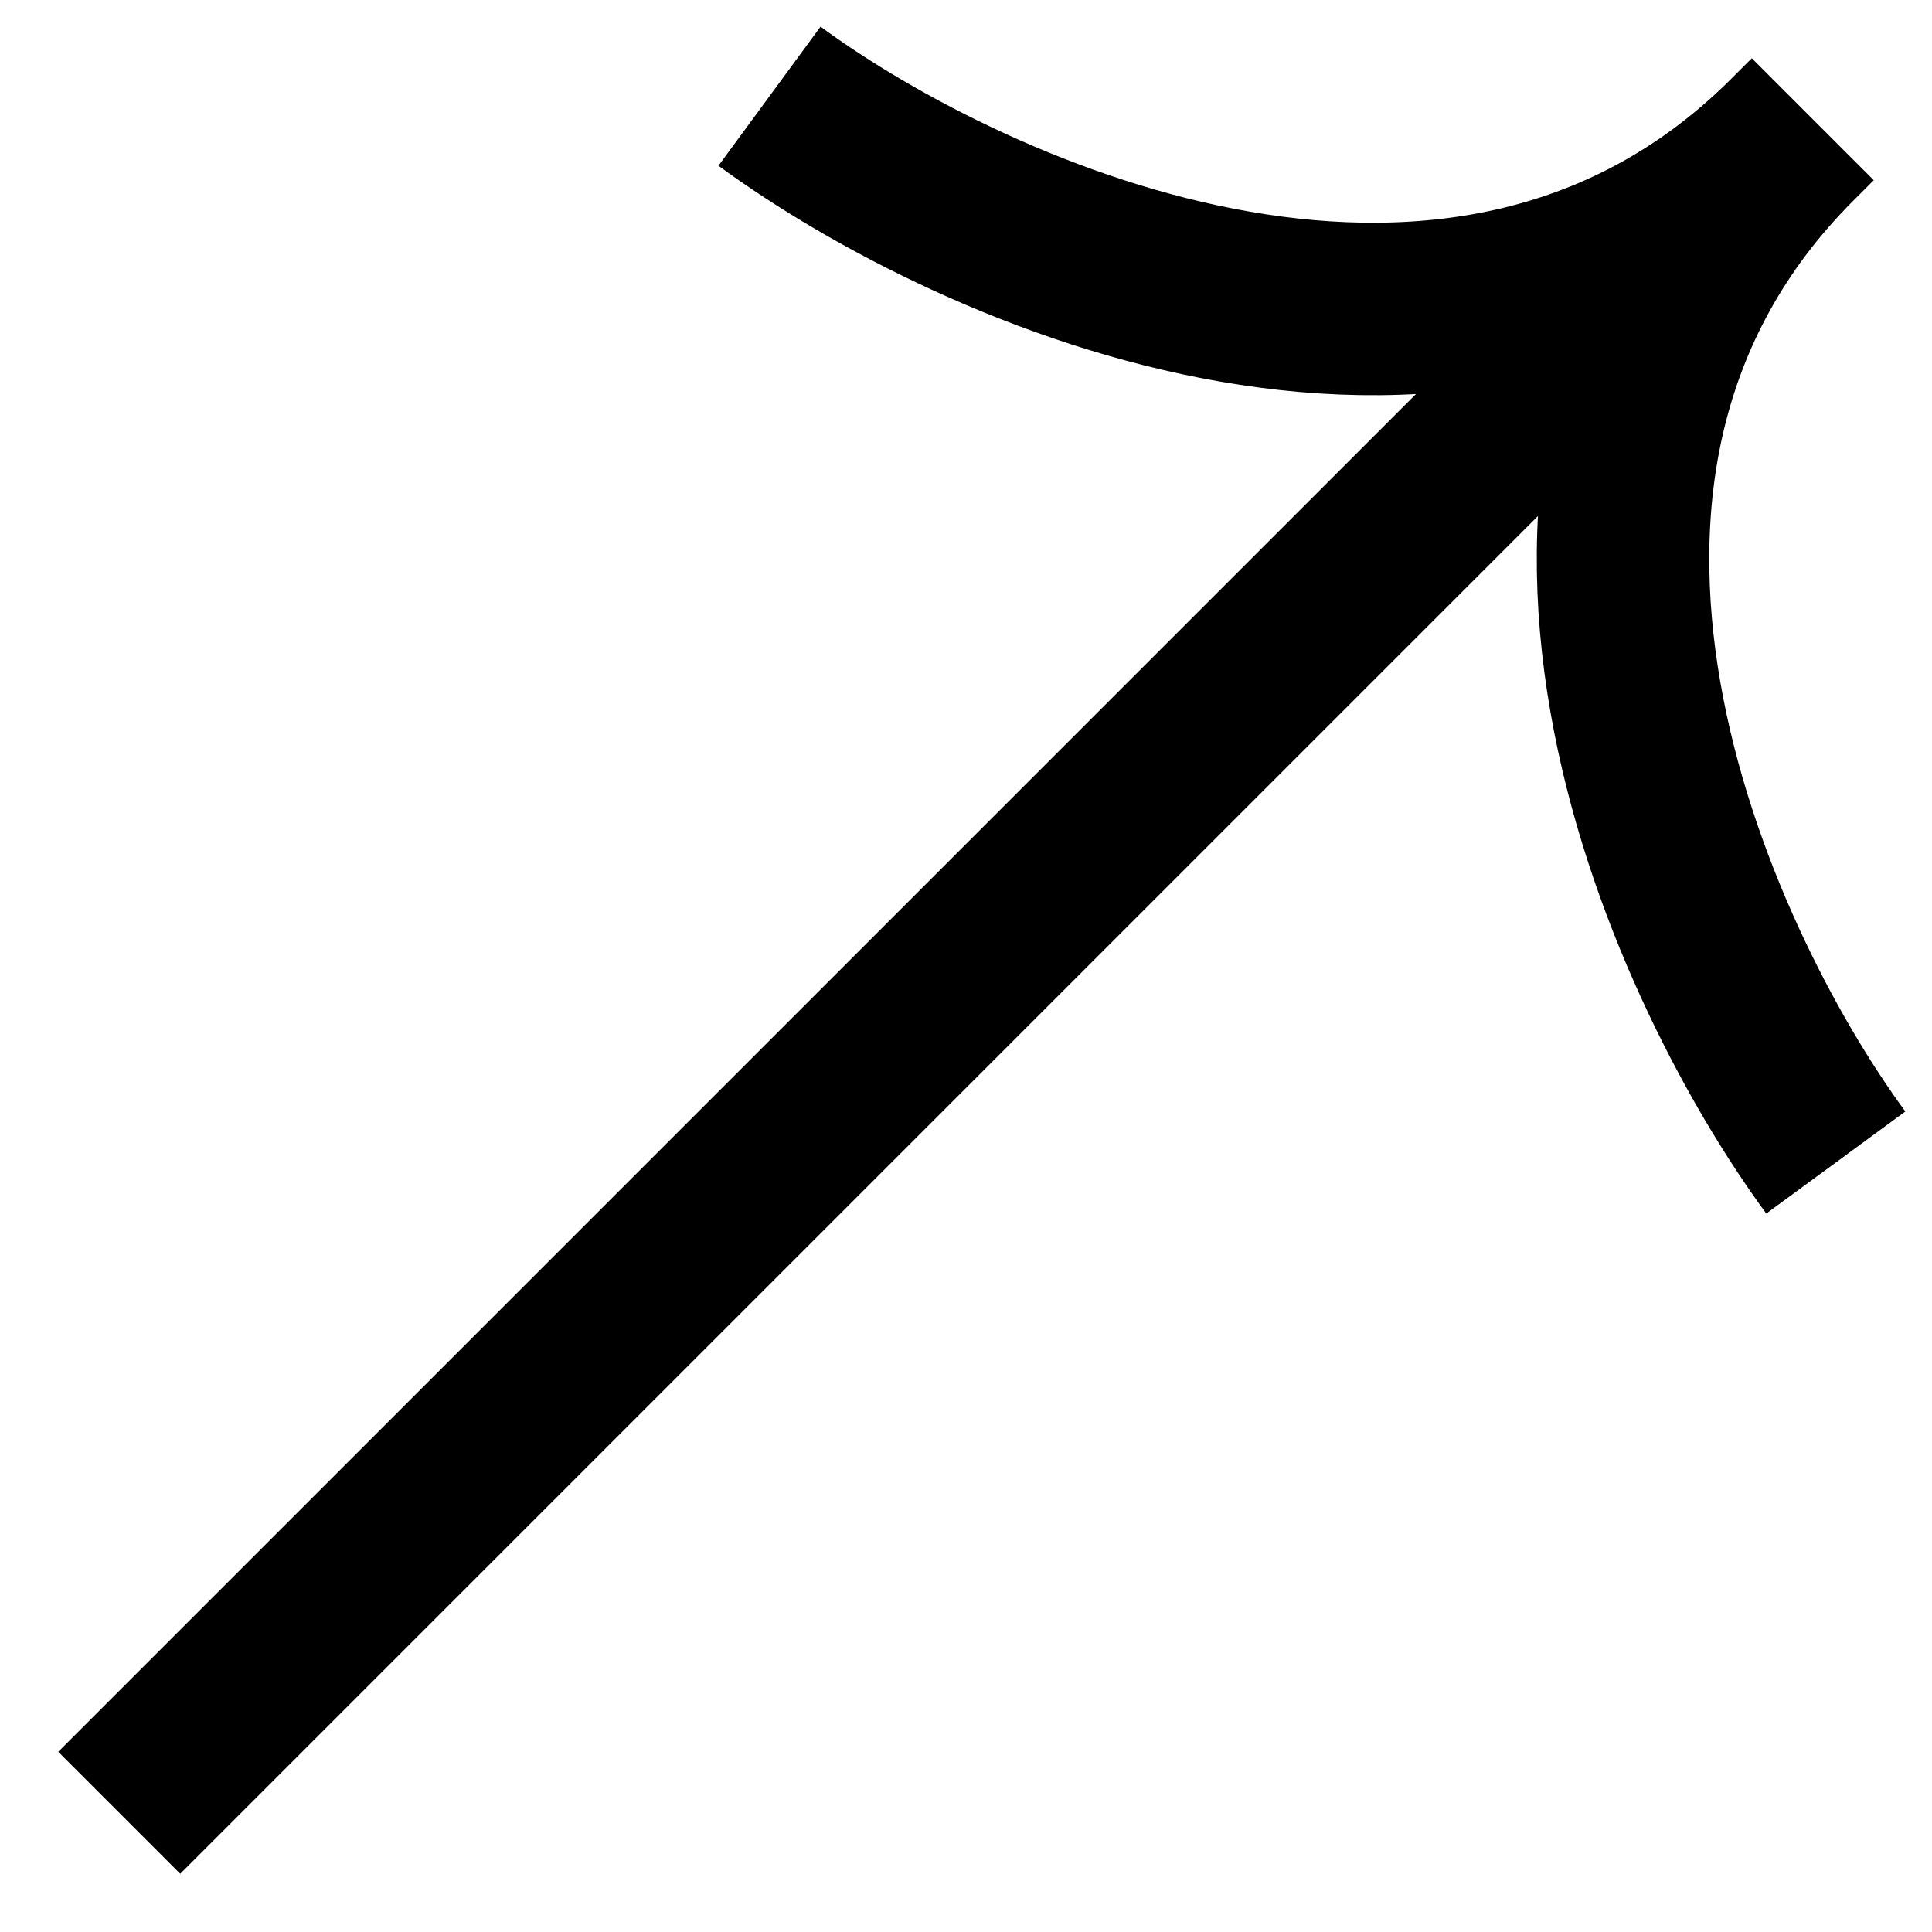
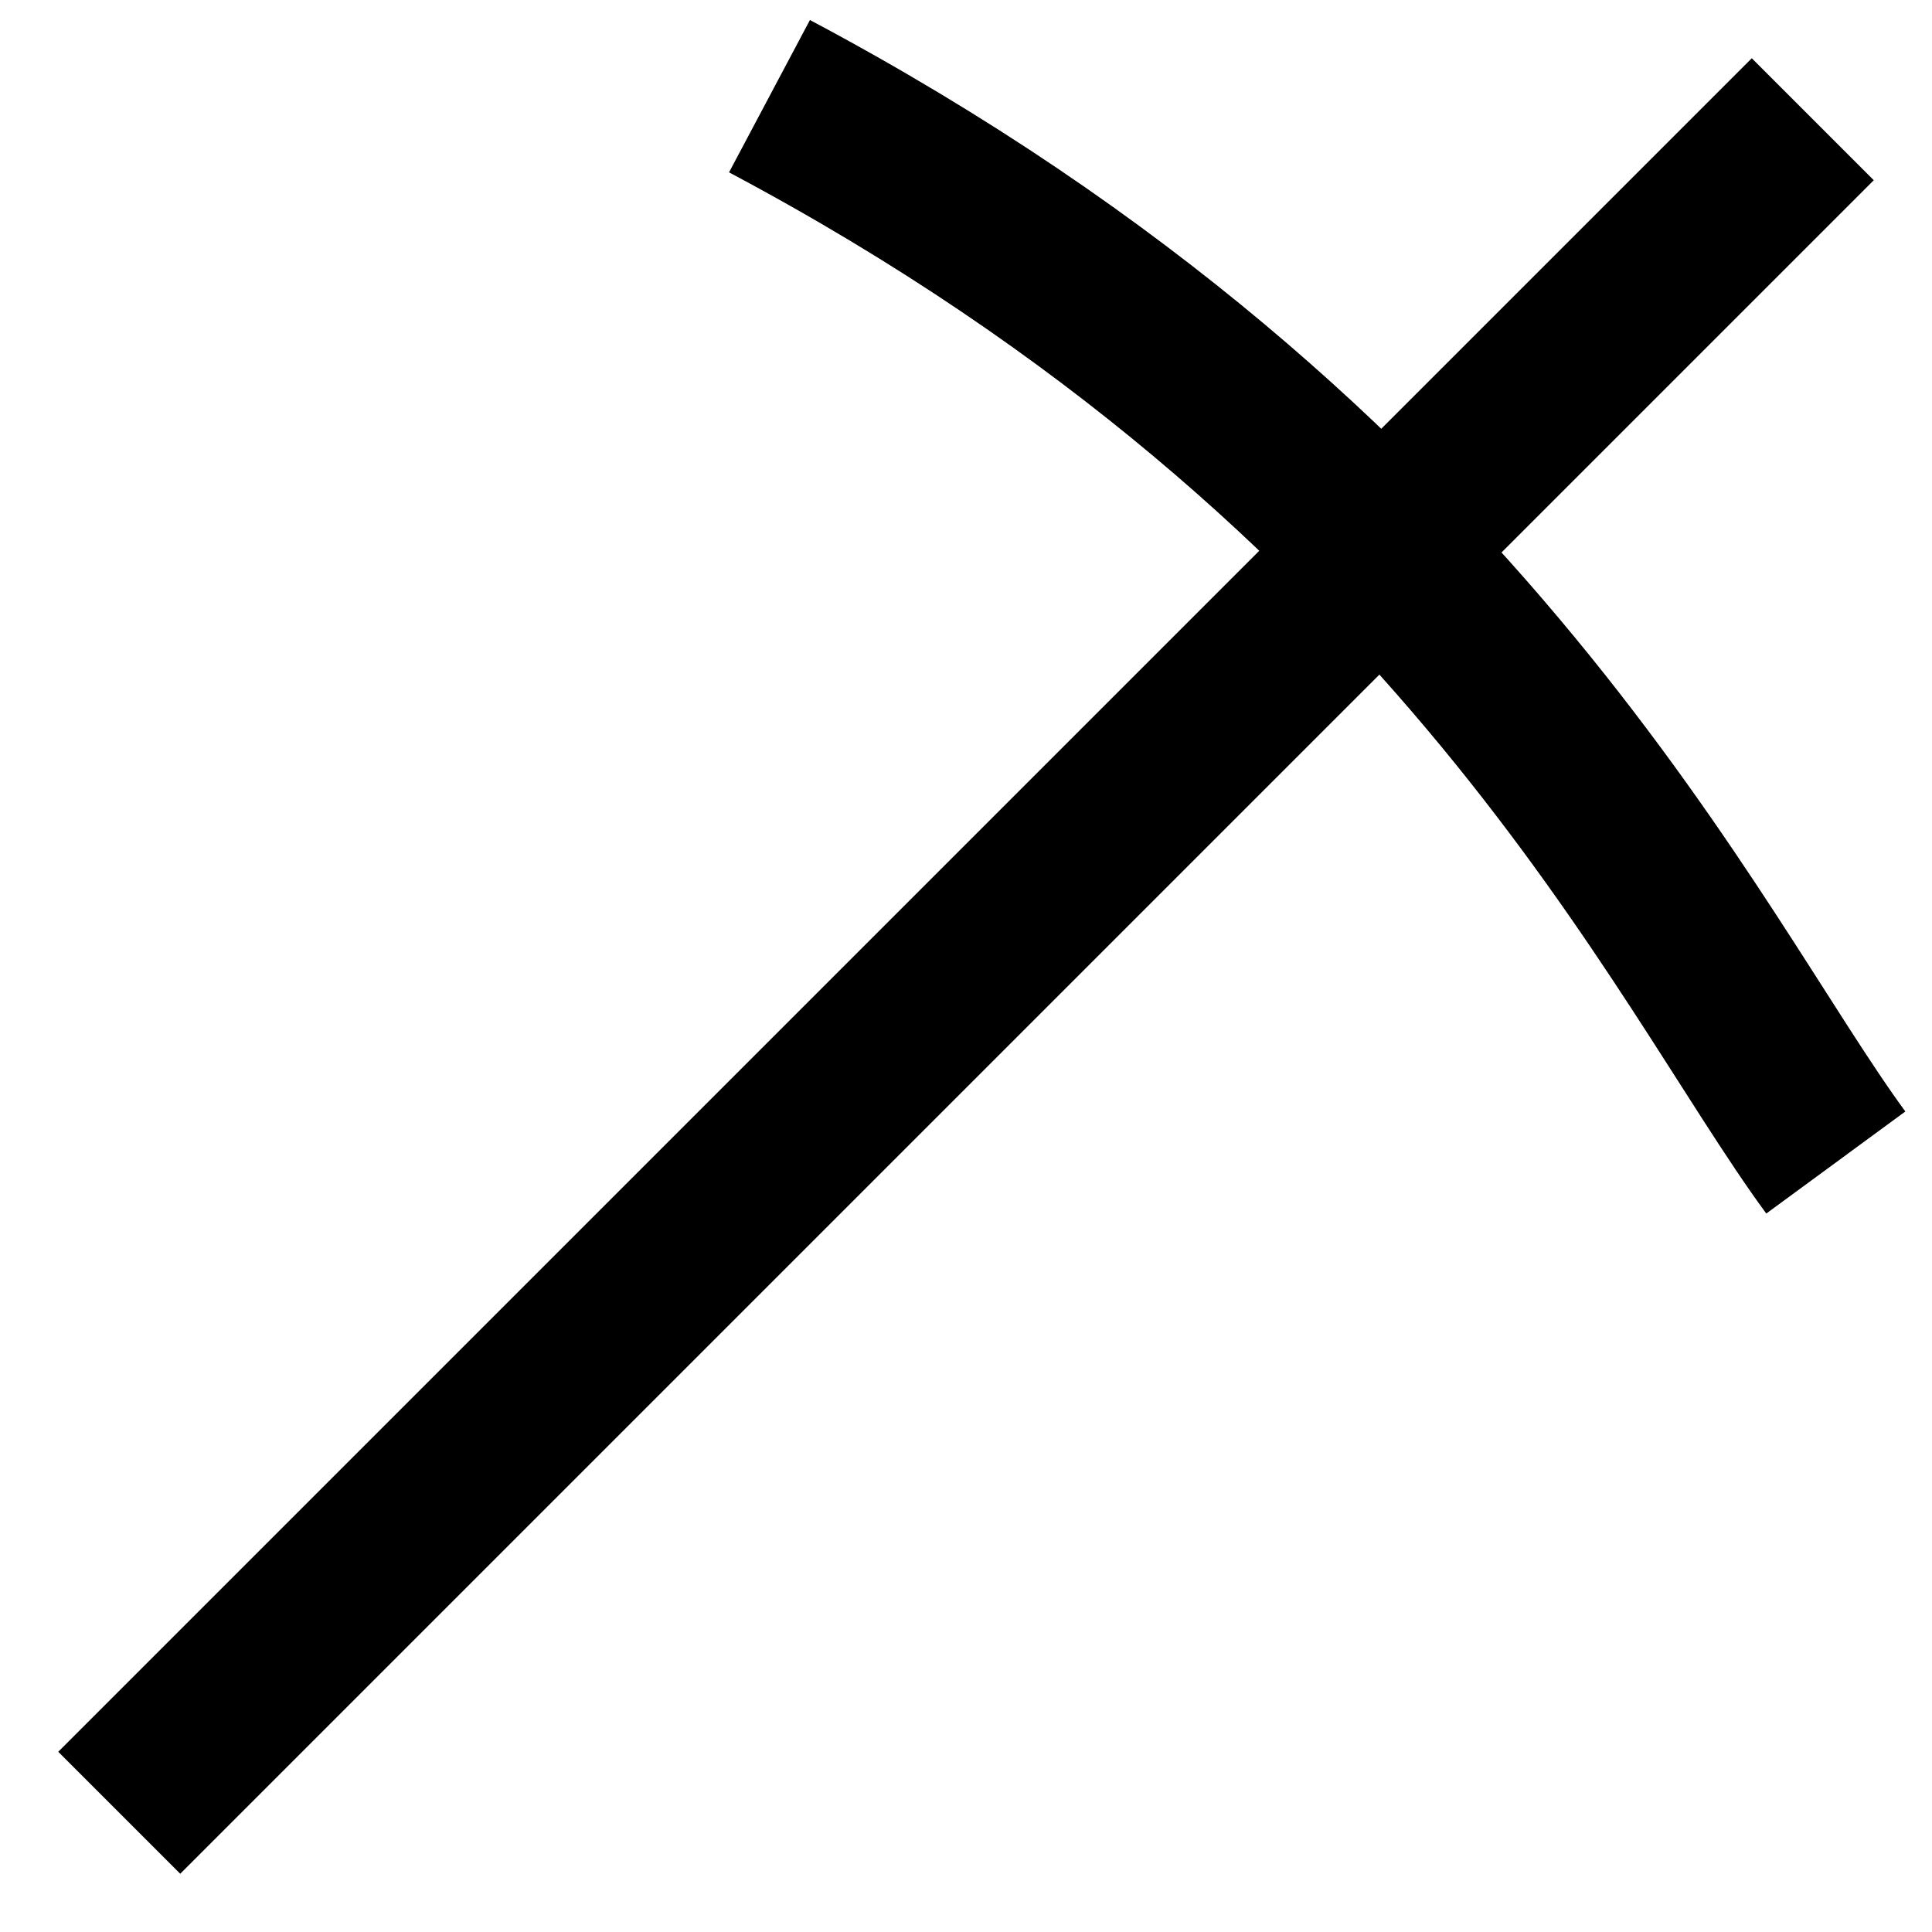
<svg xmlns="http://www.w3.org/2000/svg" width="14" height="14" viewBox="0 0 14 14" fill="none">
-   <path d="M0.864 13.136L13.136 0.864M5.576 0.697C7.061 1.787 10.623 3.377 12.989 1.011C10.623 3.377 12.213 6.939 13.303 8.424" stroke="#778088" style="stroke:#778088;stroke:color(display-p3 0.467 0.502 0.533);stroke-opacity:1;" stroke-width="1.25" />
+   <path d="M0.864 13.136L13.136 0.864M5.576 0.697C10.623 3.377 12.213 6.939 13.303 8.424" stroke="#778088" style="stroke:#778088;stroke:color(display-p3 0.467 0.502 0.533);stroke-opacity:1;" stroke-width="1.25" />
</svg>